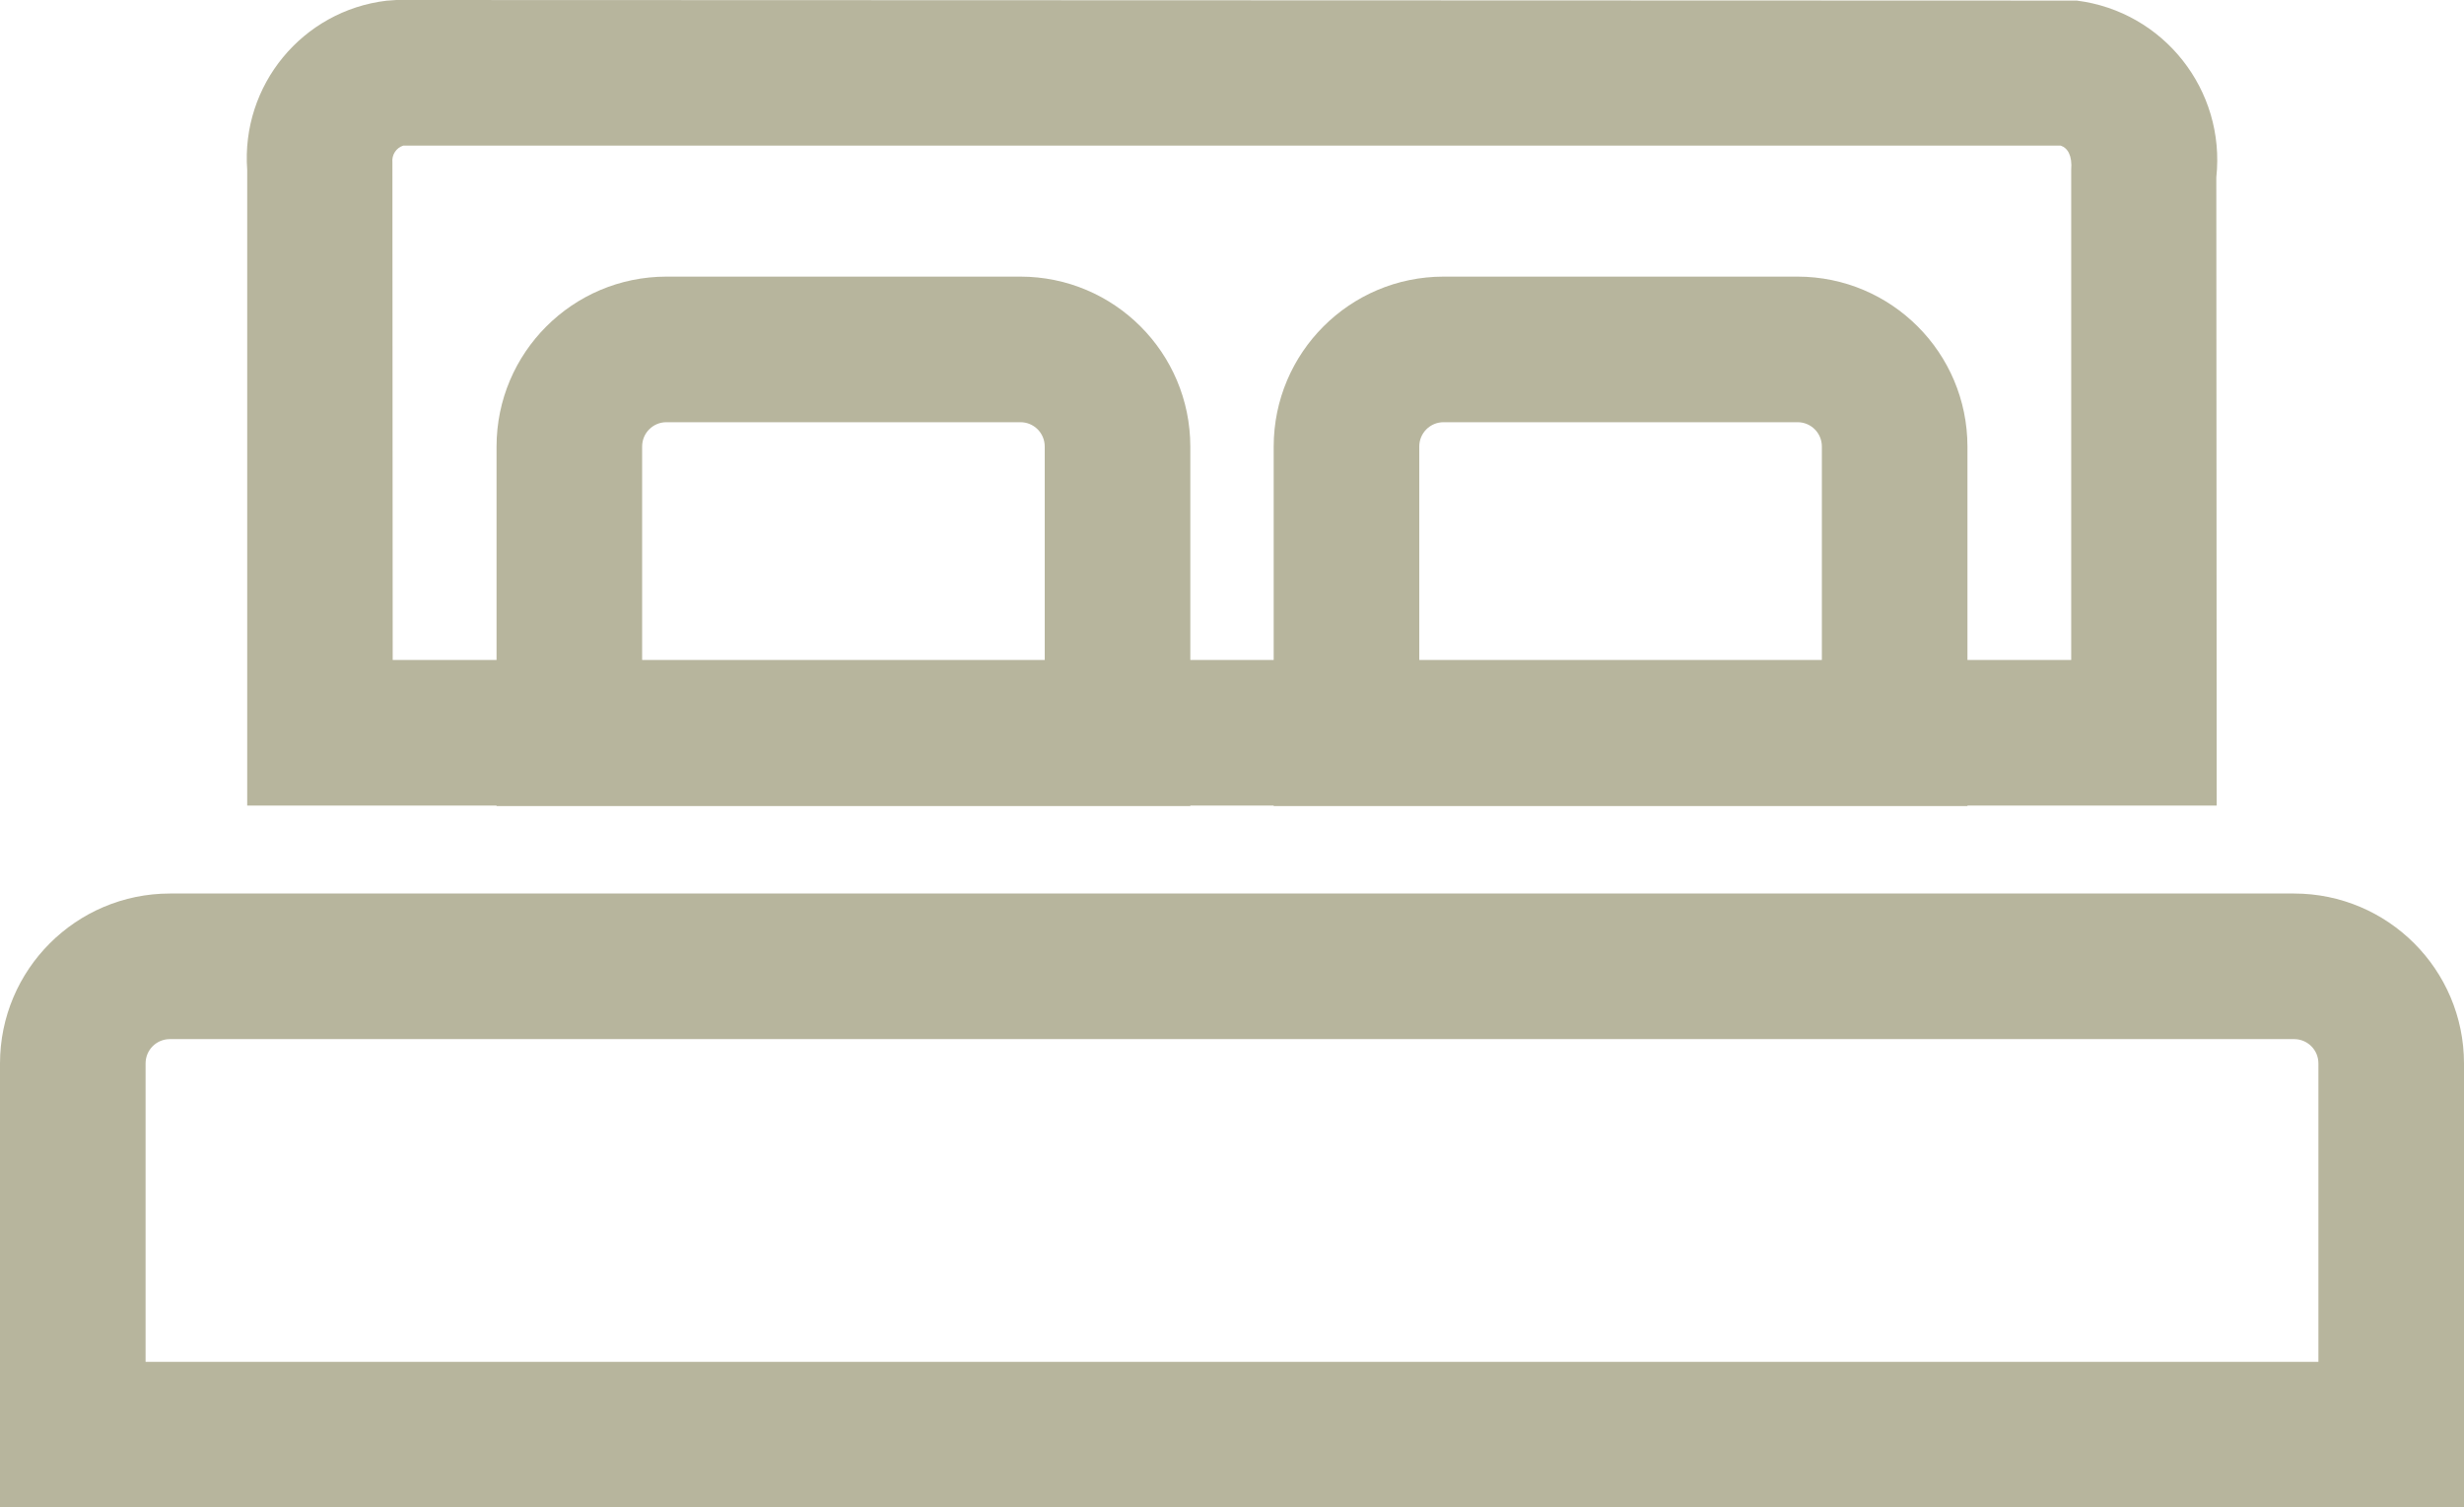
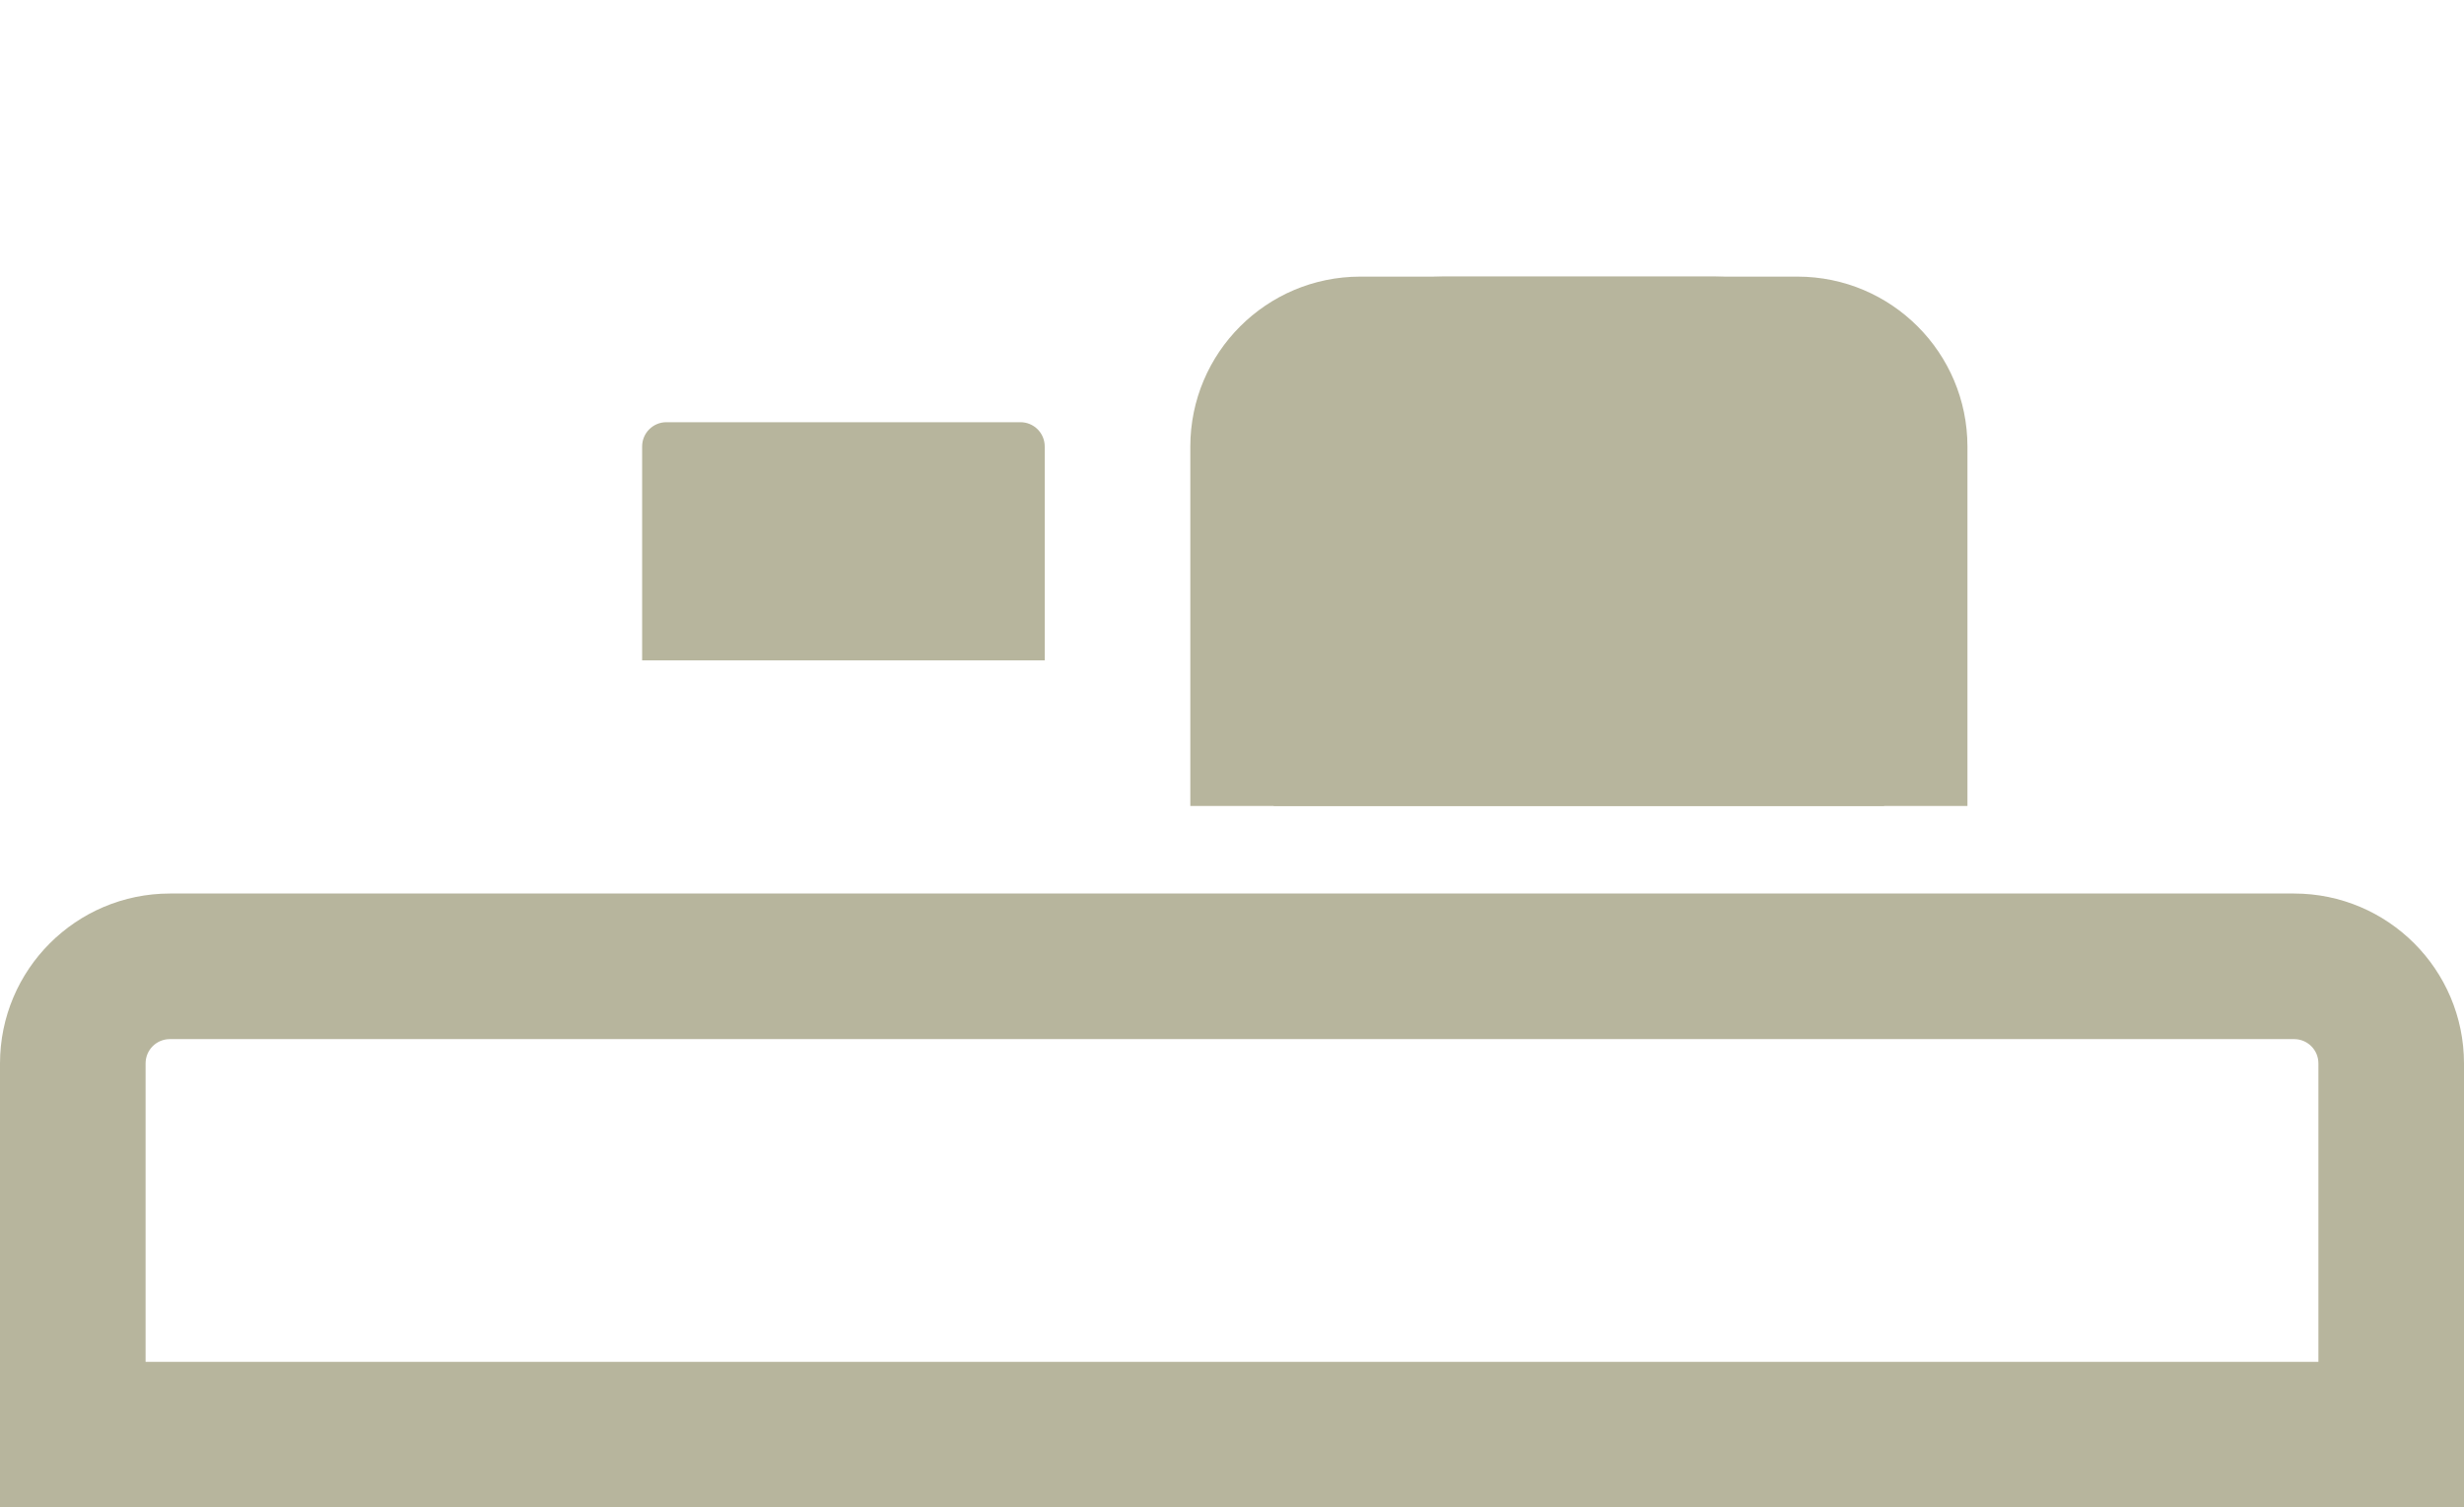
<svg xmlns="http://www.w3.org/2000/svg" id="a" width="25.387" height="15.531" viewBox="0 0 25.387 15.531">
  <defs>
    <style>.c{fill:#b7b59d;}</style>
  </defs>
  <g id="b">
    <path class="c" d="M25.387,15.531H0v-4.575c.001-.966,.784-1.749,1.75-1.75H23.637c.966,.001,1.749,.784,1.75,1.75v4.575ZM1.5,14.031H23.887v-3.075c-0-.138-.112-.25-.25-.25H1.75c-.138,0-.25,.112-.25,.25v3.075Z" />
-     <path class="c" d="M22.84,8.3H2.547V1.75C2.483,.878,3.116,.11,3.984,.007l.1-.007L21.397,.006c.896,.113,1.535,.923,1.438,1.821l.004,6.473ZM4.046,6.8H21.34V1.75c.012-.147-.036-.226-.109-.25H4.155c-.074,.024-.12,.096-.112,.173l.003,5.127Z" />
-     <path class="c" d="M12.264,8.304H5.116v-3.704c.001-.966,.784-1.749,1.75-1.75h3.648c.966,.001,1.749,.784,1.75,1.75l-0,3.704Zm-5.648-1.5h4.148v-2.204c-0-.138-.112-.25-.25-.25h-3.648c-.138,0-.25,.112-.25,.25v2.204Z" />
+     <path class="c" d="M12.264,8.304v-3.704c.001-.966,.784-1.749,1.75-1.75h3.648c.966,.001,1.749,.784,1.75,1.75l-0,3.704Zm-5.648-1.5h4.148v-2.204c-0-.138-.112-.25-.25-.25h-3.648c-.138,0-.25,.112-.25,.25v2.204Z" />
    <path class="c" d="M20.271,8.304h-7.148v-3.704c.001-.966,.784-1.749,1.75-1.75h3.648c.966,.001,1.749,.784,1.75,1.75v3.704Zm-5.648-1.5h4.148v-2.204c-0-.138-.112-.25-.25-.25h-3.648c-.138,0-.25,.112-.25,.25v2.204Z" />
  </g>
</svg>